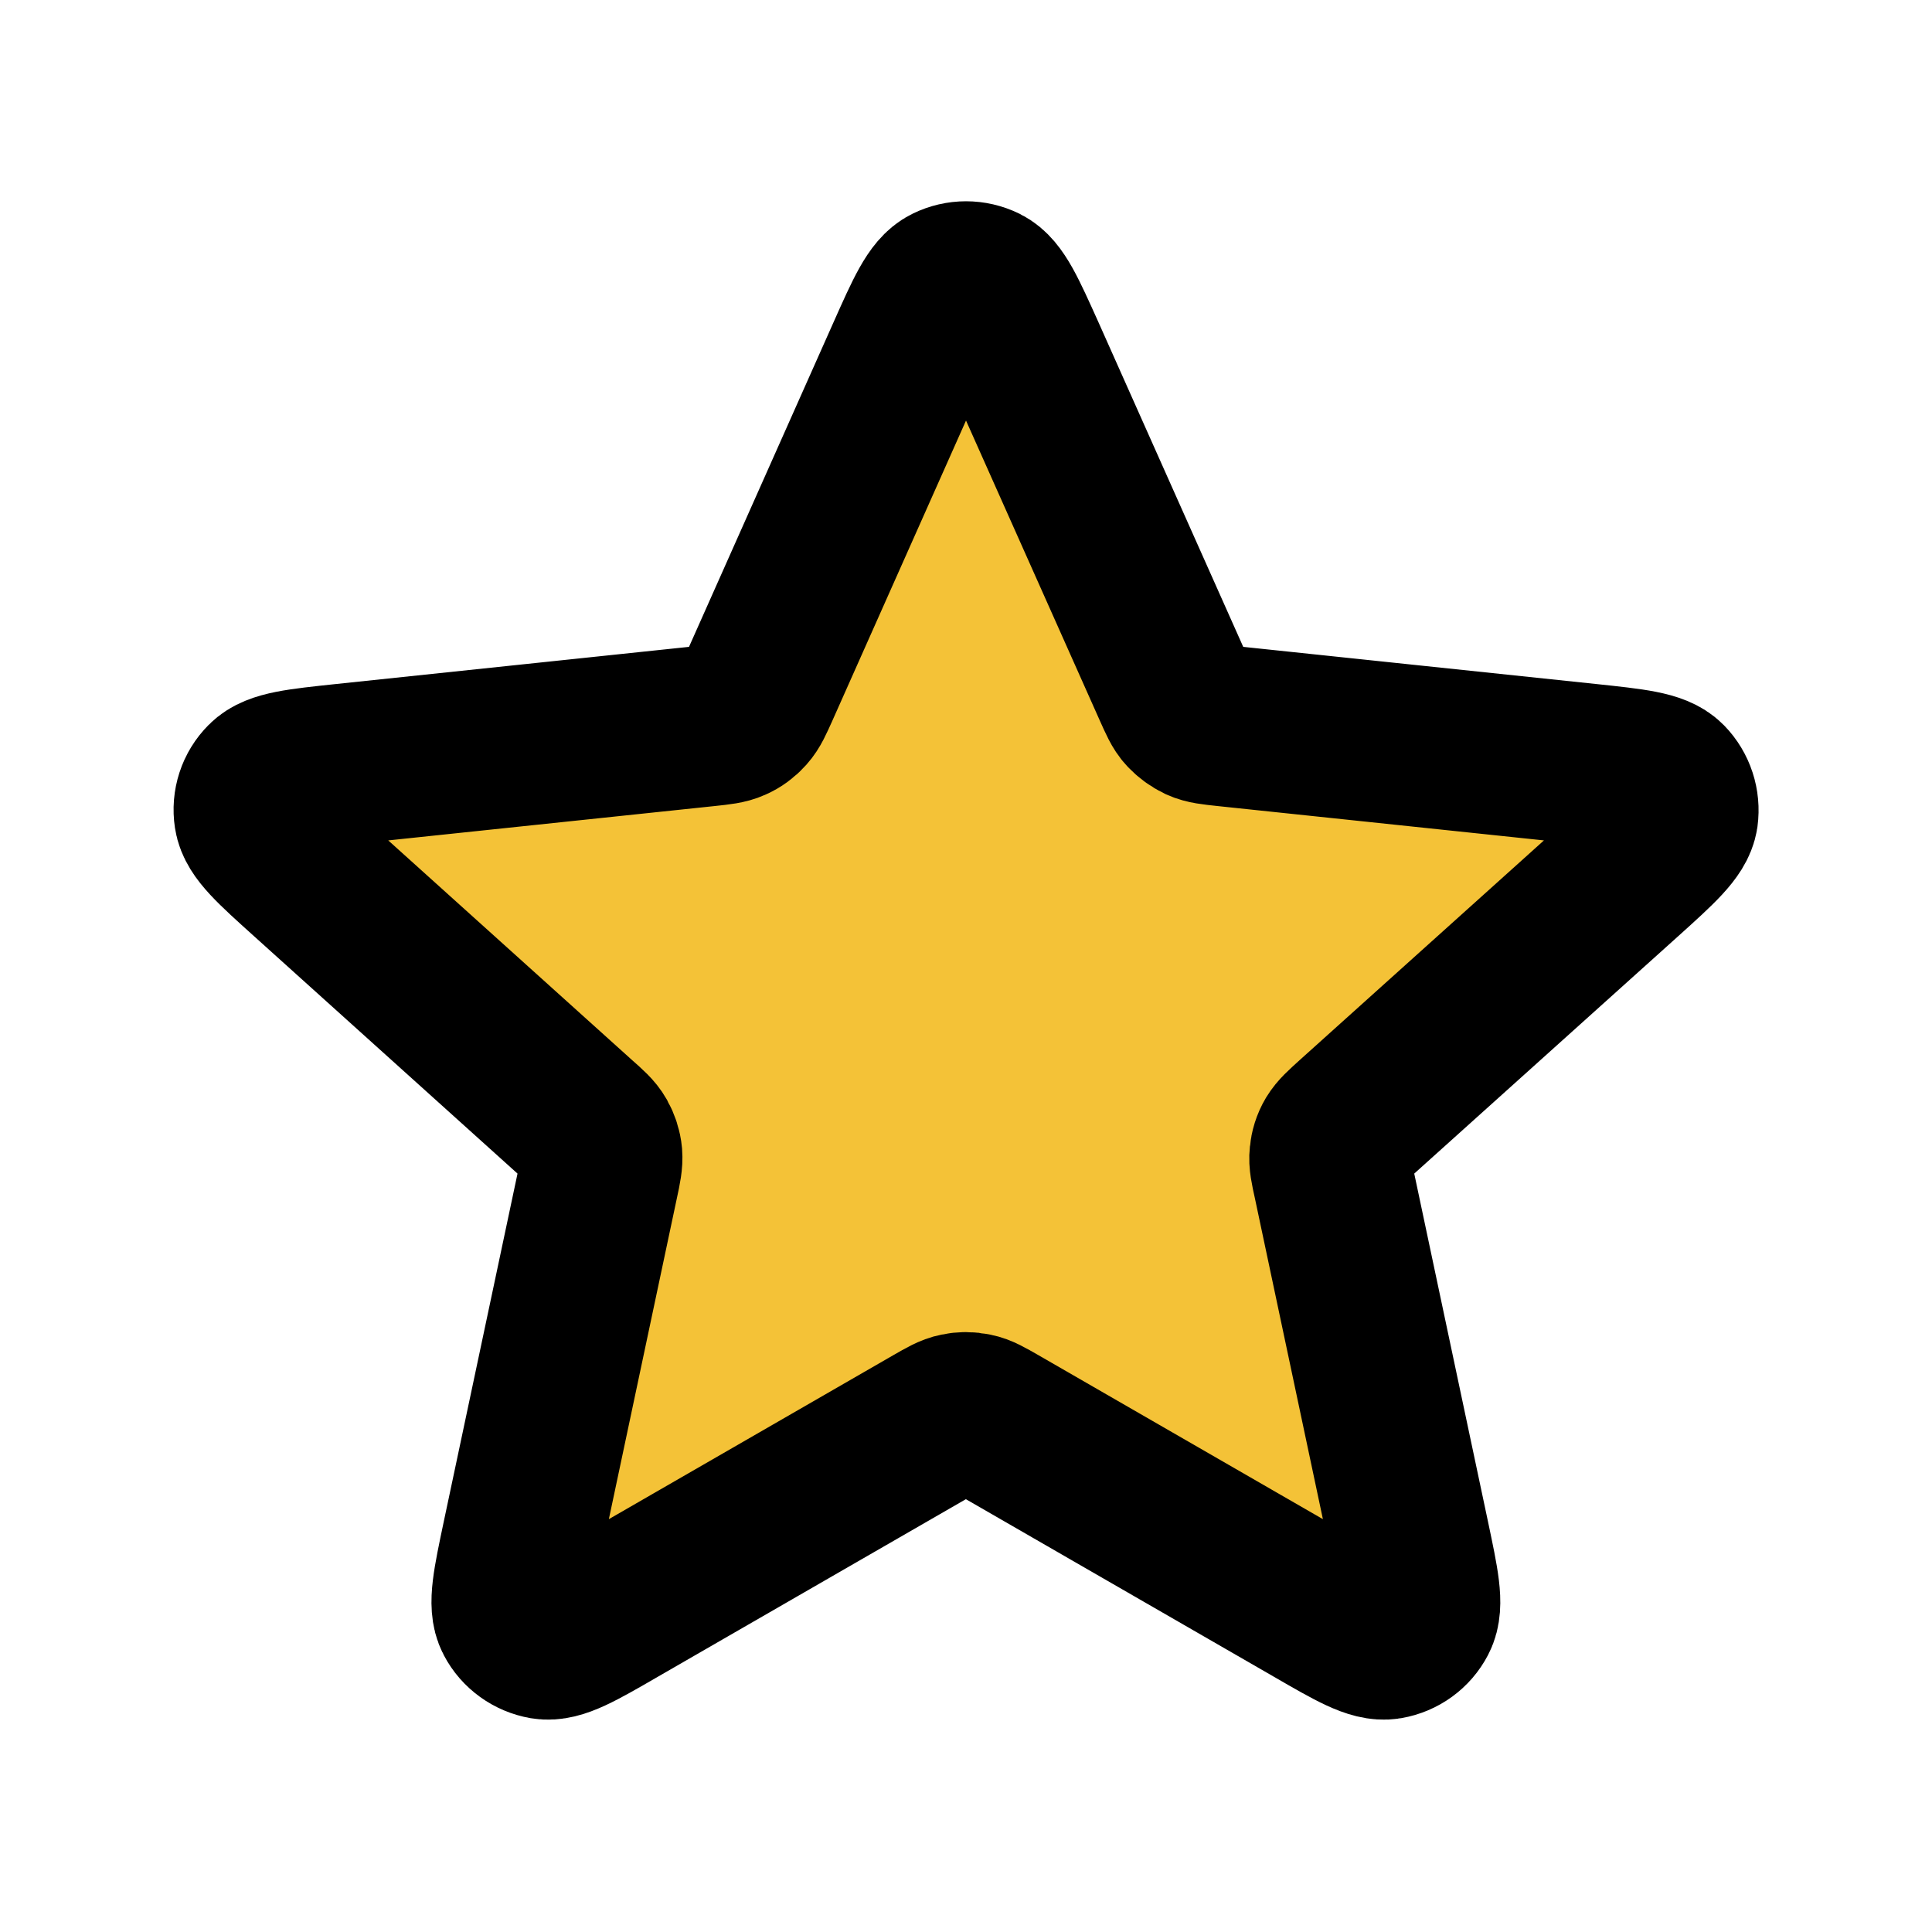
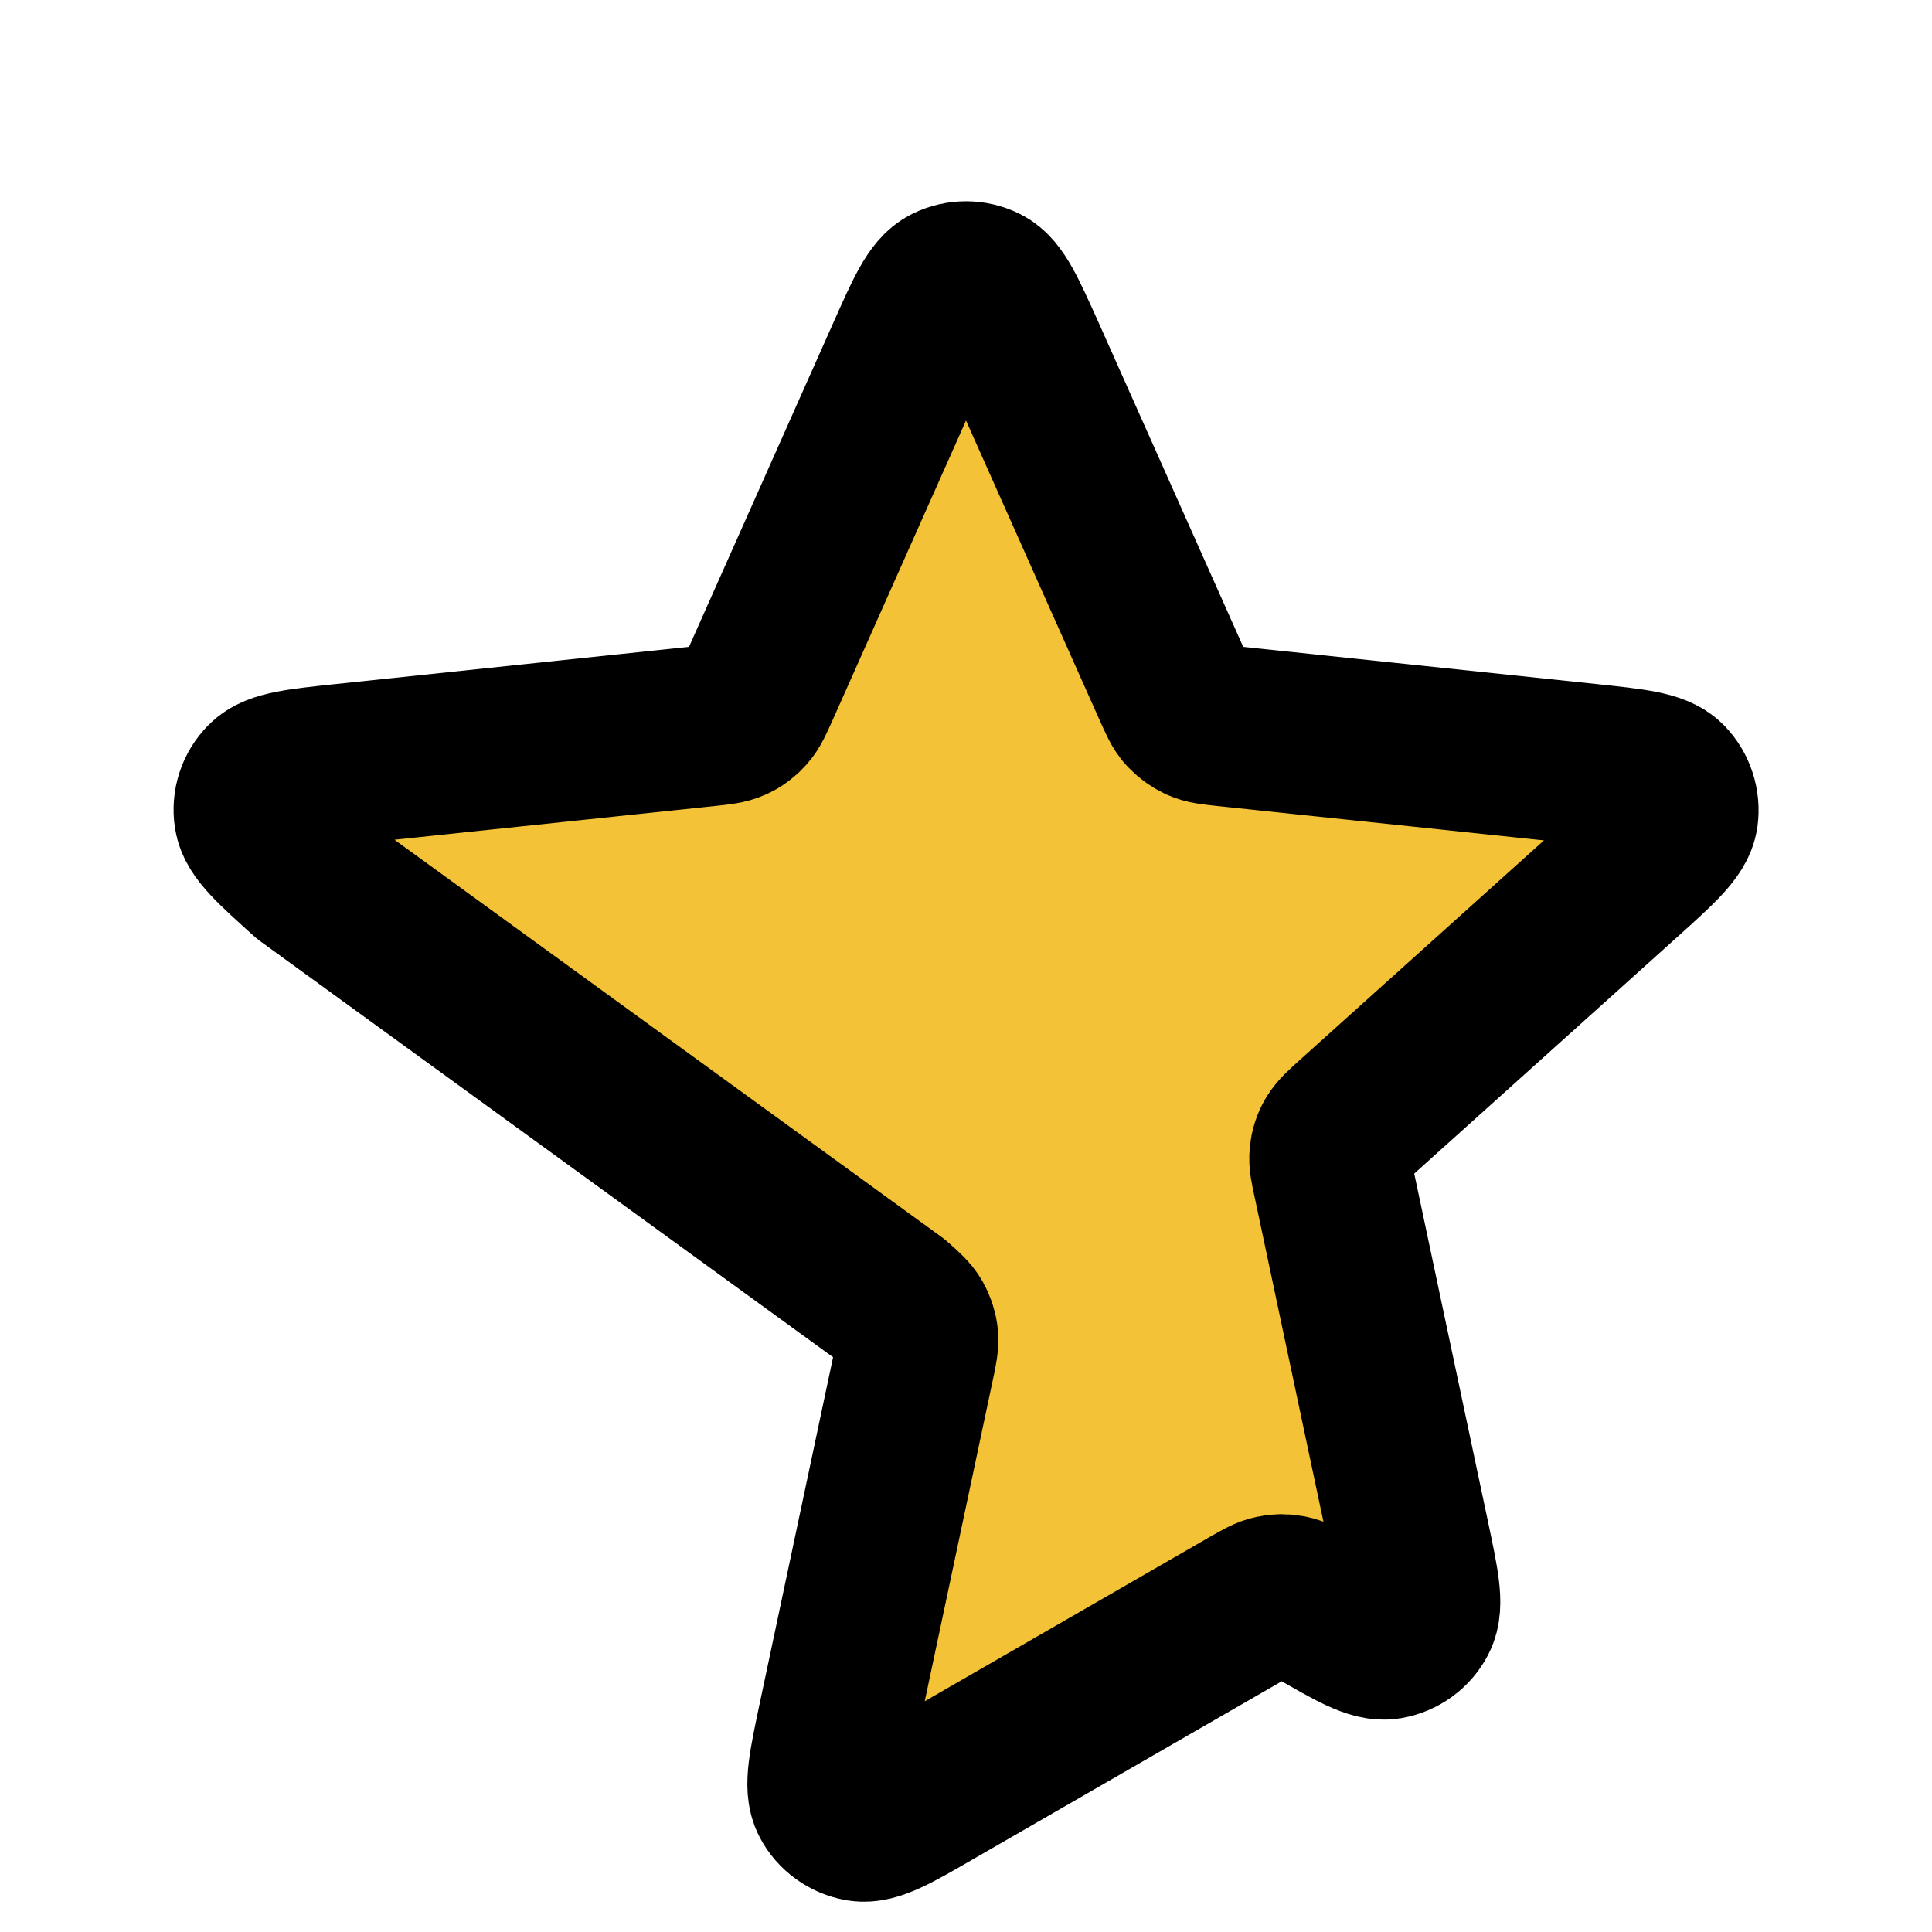
<svg xmlns="http://www.w3.org/2000/svg" version="1.1" id="Layer_1" x="0px" y="0px" viewBox="0 0 800 800" style="enable-background:new 0 0 800 800;" xml:space="preserve">
  <style type="text/css">
	.st0{fill:#F4C237;stroke:#000000;stroke-width:66.667;stroke-linecap:round;stroke-linejoin:round;stroke-miterlimit:133.333;}
</style>
-   <path class="st0" d="M375.6,147c7.7-17.3,11.6-26,17-28.6c4.7-2.3,10.1-2.3,14.8,0c5.4,2.7,9.2,11.3,17,28.6l61.5,137.9  c2.3,5.1,3.4,7.7,5.2,9.6c1.6,1.7,3.5,3.1,5.6,4.1c2.4,1.1,5.2,1.4,10.8,2l150.1,15.8c18.8,2,28.3,3,32.5,7.3  c3.6,3.7,5.3,8.9,4.6,14.1c-0.9,5.9-7.9,12.3-22,25L560.4,463.8c-4.2,3.8-6.2,5.6-7.6,7.9c-1.2,2-1.9,4.3-2.1,6.6  c-0.3,2.6,0.3,5.4,1.5,10.8l31.3,147.7c3.9,18.5,5.9,27.8,3.1,33.1c-2.4,4.6-6.8,7.8-12,8.7c-5.9,1-14.1-3.7-30.5-13.2l-130.8-75.4  c-4.9-2.8-7.3-4.2-9.9-4.7c-2.3-0.5-4.6-0.5-6.9,0c-2.6,0.5-5,1.9-9.9,4.7l-130.8,75.4c-16.4,9.5-24.6,14.2-30.5,13.2  c-5.1-0.9-9.6-4.1-12-8.7c-2.8-5.3-0.8-14.6,3.1-33.1l31.3-147.7c1.2-5.5,1.7-8.2,1.5-10.8c-0.2-2.3-1-4.6-2.1-6.6  c-1.3-2.3-3.4-4.2-7.6-7.9L127.4,362.8c-14.1-12.7-21.1-19-22-25c-0.8-5.2,0.9-10.4,4.6-14.1c4.2-4.3,13.6-5.3,32.5-7.3l150.1-15.8  c5.6-0.6,8.4-0.9,10.8-2c2.1-0.9,4-2.3,5.6-4.1c1.8-2,2.9-4.5,5.2-9.6L375.6,147z" />
+   <path class="st0" d="M375.6,147c7.7-17.3,11.6-26,17-28.6c4.7-2.3,10.1-2.3,14.8,0c5.4,2.7,9.2,11.3,17,28.6l61.5,137.9  c2.3,5.1,3.4,7.7,5.2,9.6c1.6,1.7,3.5,3.1,5.6,4.1c2.4,1.1,5.2,1.4,10.8,2l150.1,15.8c18.8,2,28.3,3,32.5,7.3  c3.6,3.7,5.3,8.9,4.6,14.1c-0.9,5.9-7.9,12.3-22,25L560.4,463.8c-4.2,3.8-6.2,5.6-7.6,7.9c-1.2,2-1.9,4.3-2.1,6.6  c-0.3,2.6,0.3,5.4,1.5,10.8l31.3,147.7c3.9,18.5,5.9,27.8,3.1,33.1c-2.4,4.6-6.8,7.8-12,8.7c-5.9,1-14.1-3.7-30.5-13.2c-4.9-2.8-7.3-4.2-9.9-4.7c-2.3-0.5-4.6-0.5-6.9,0c-2.6,0.5-5,1.9-9.9,4.7l-130.8,75.4c-16.4,9.5-24.6,14.2-30.5,13.2  c-5.1-0.9-9.6-4.1-12-8.7c-2.8-5.3-0.8-14.6,3.1-33.1l31.3-147.7c1.2-5.5,1.7-8.2,1.5-10.8c-0.2-2.3-1-4.6-2.1-6.6  c-1.3-2.3-3.4-4.2-7.6-7.9L127.4,362.8c-14.1-12.7-21.1-19-22-25c-0.8-5.2,0.9-10.4,4.6-14.1c4.2-4.3,13.6-5.3,32.5-7.3l150.1-15.8  c5.6-0.6,8.4-0.9,10.8-2c2.1-0.9,4-2.3,5.6-4.1c1.8-2,2.9-4.5,5.2-9.6L375.6,147z" />
</svg>